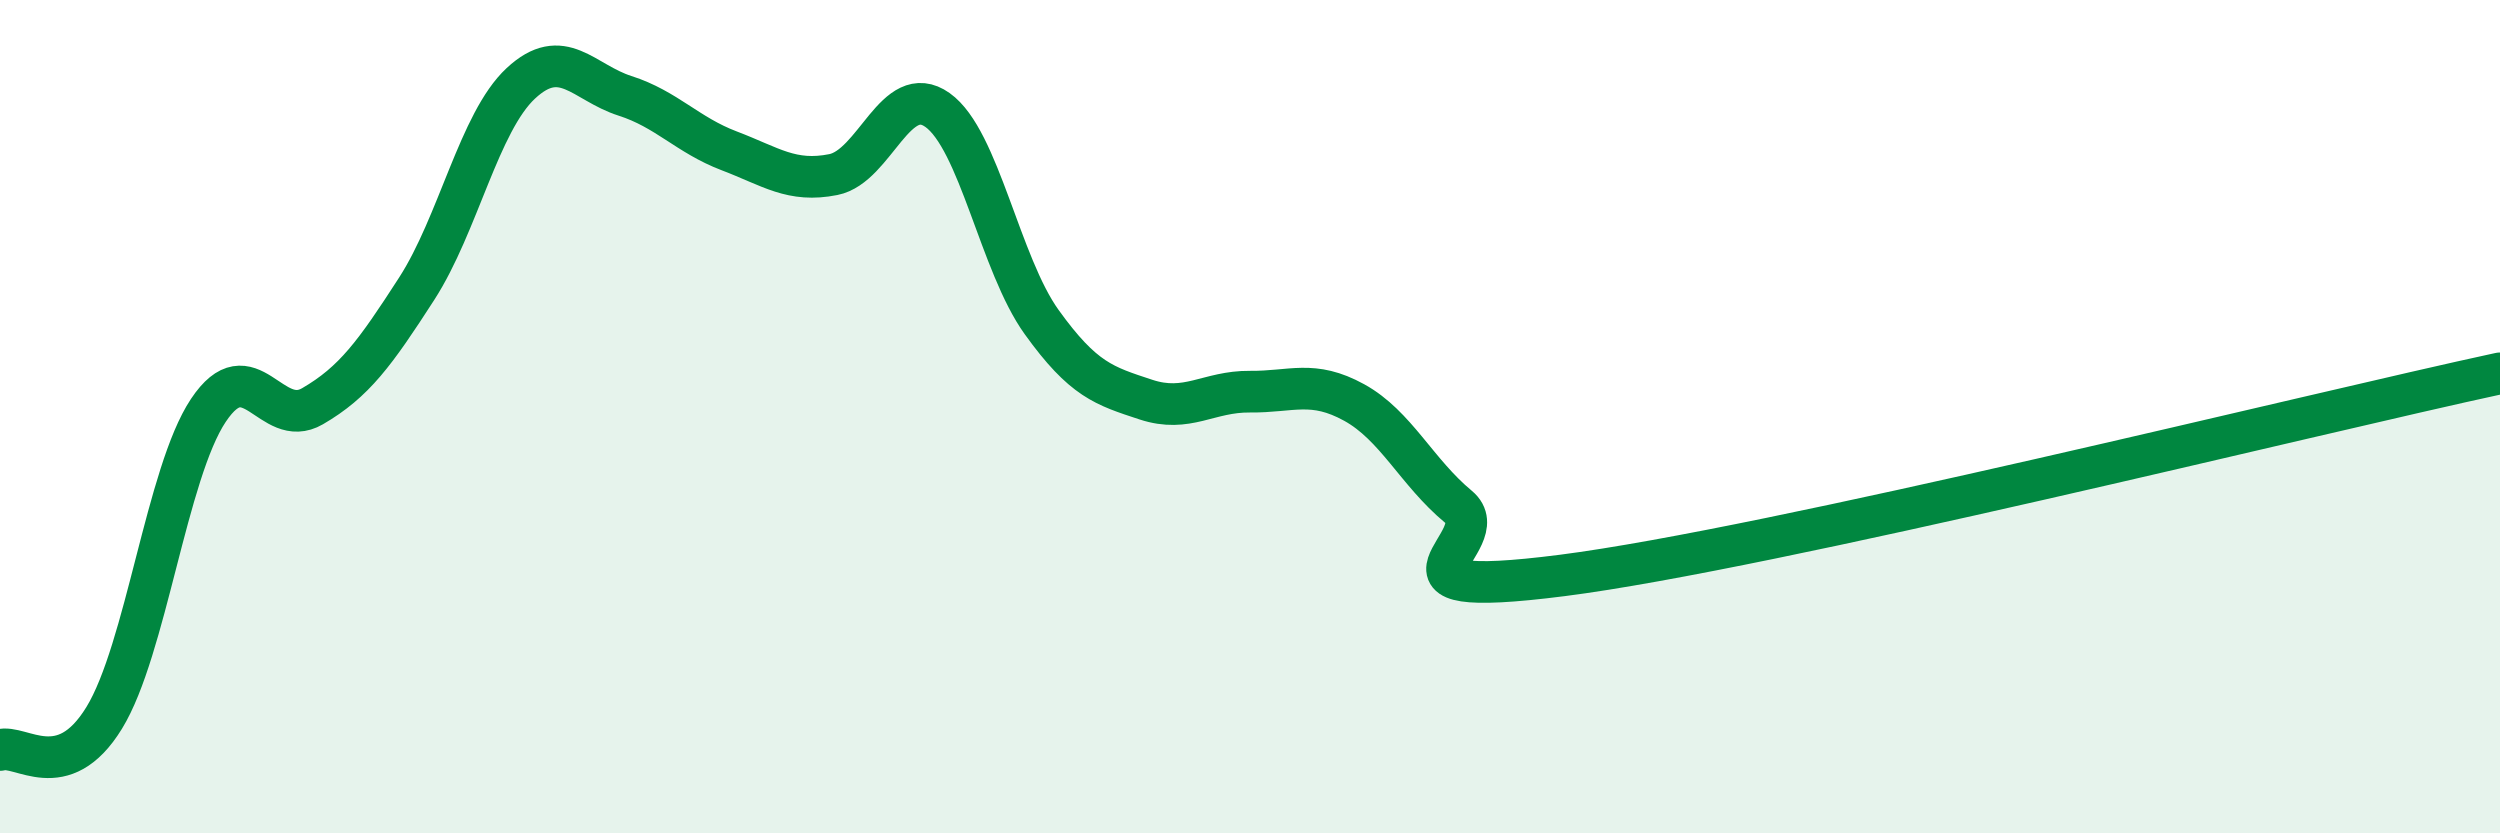
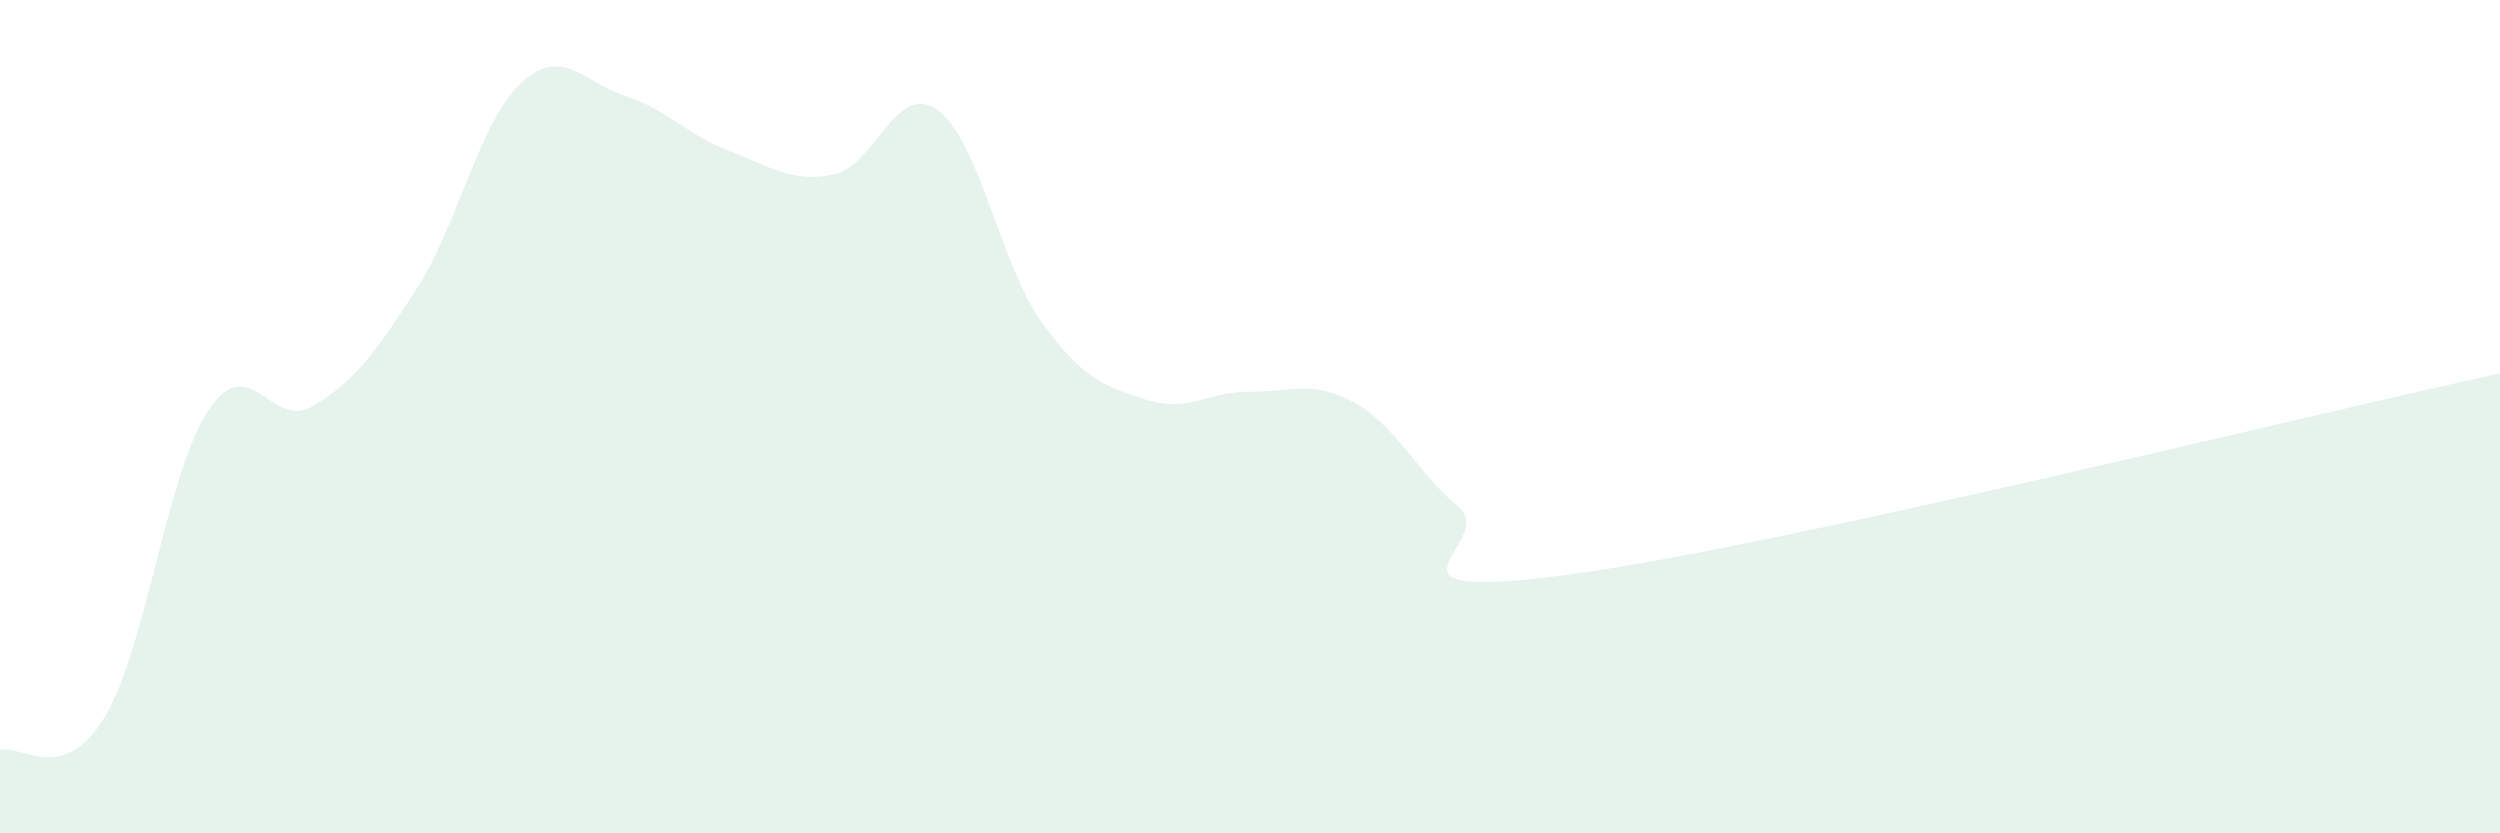
<svg xmlns="http://www.w3.org/2000/svg" width="60" height="20" viewBox="0 0 60 20">
  <path d="M 0,18 C 0.5,17.85 1.5,18.86 2.5,17.23 C 3.5,15.6 4,11.35 5,9.85 C 6,8.35 6.5,10.33 7.5,9.75 C 8.5,9.17 9,8.48 10,6.93 C 11,5.38 11.5,2.93 12.5,2 C 13.5,1.07 14,1.98 15,2.3 C 16,2.62 16.5,3.24 17.5,3.62 C 18.5,4 19,4.39 20,4.19 C 21,3.99 21.5,1.93 22.5,2.64 C 23.5,3.35 24,6.34 25,7.73 C 26,9.12 26.5,9.26 27.5,9.59 C 28.5,9.92 29,9.39 30,9.4 C 31,9.41 31.5,9.11 32.5,9.66 C 33.5,10.21 34,11.33 35,12.16 C 36,12.99 32.5,14.45 37.5,13.81 C 42.5,13.17 55.5,9.93 60,8.96L60 20L0 20Z" fill="#008740" opacity="0.1" stroke-linecap="round" stroke-linejoin="round" />
-   <path d="M 0,18 C 0.5,17.85 1.5,18.86 2.5,17.23 C 3.5,15.6 4,11.35 5,9.85 C 6,8.35 6.5,10.33 7.5,9.75 C 8.5,9.17 9,8.48 10,6.93 C 11,5.38 11.5,2.93 12.5,2 C 13.5,1.07 14,1.98 15,2.3 C 16,2.62 16.5,3.24 17.5,3.62 C 18.5,4 19,4.39 20,4.19 C 21,3.99 21.5,1.93 22.5,2.64 C 23.5,3.35 24,6.34 25,7.73 C 26,9.12 26.5,9.26 27.5,9.59 C 28.5,9.92 29,9.39 30,9.4 C 31,9.41 31.5,9.11 32.5,9.66 C 33.5,10.21 34,11.33 35,12.16 C 36,12.99 32.5,14.45 37.5,13.81 C 42.5,13.17 55.5,9.93 60,8.96" stroke="#008740" stroke-width="1" fill="none" stroke-linecap="round" stroke-linejoin="round" />
</svg>